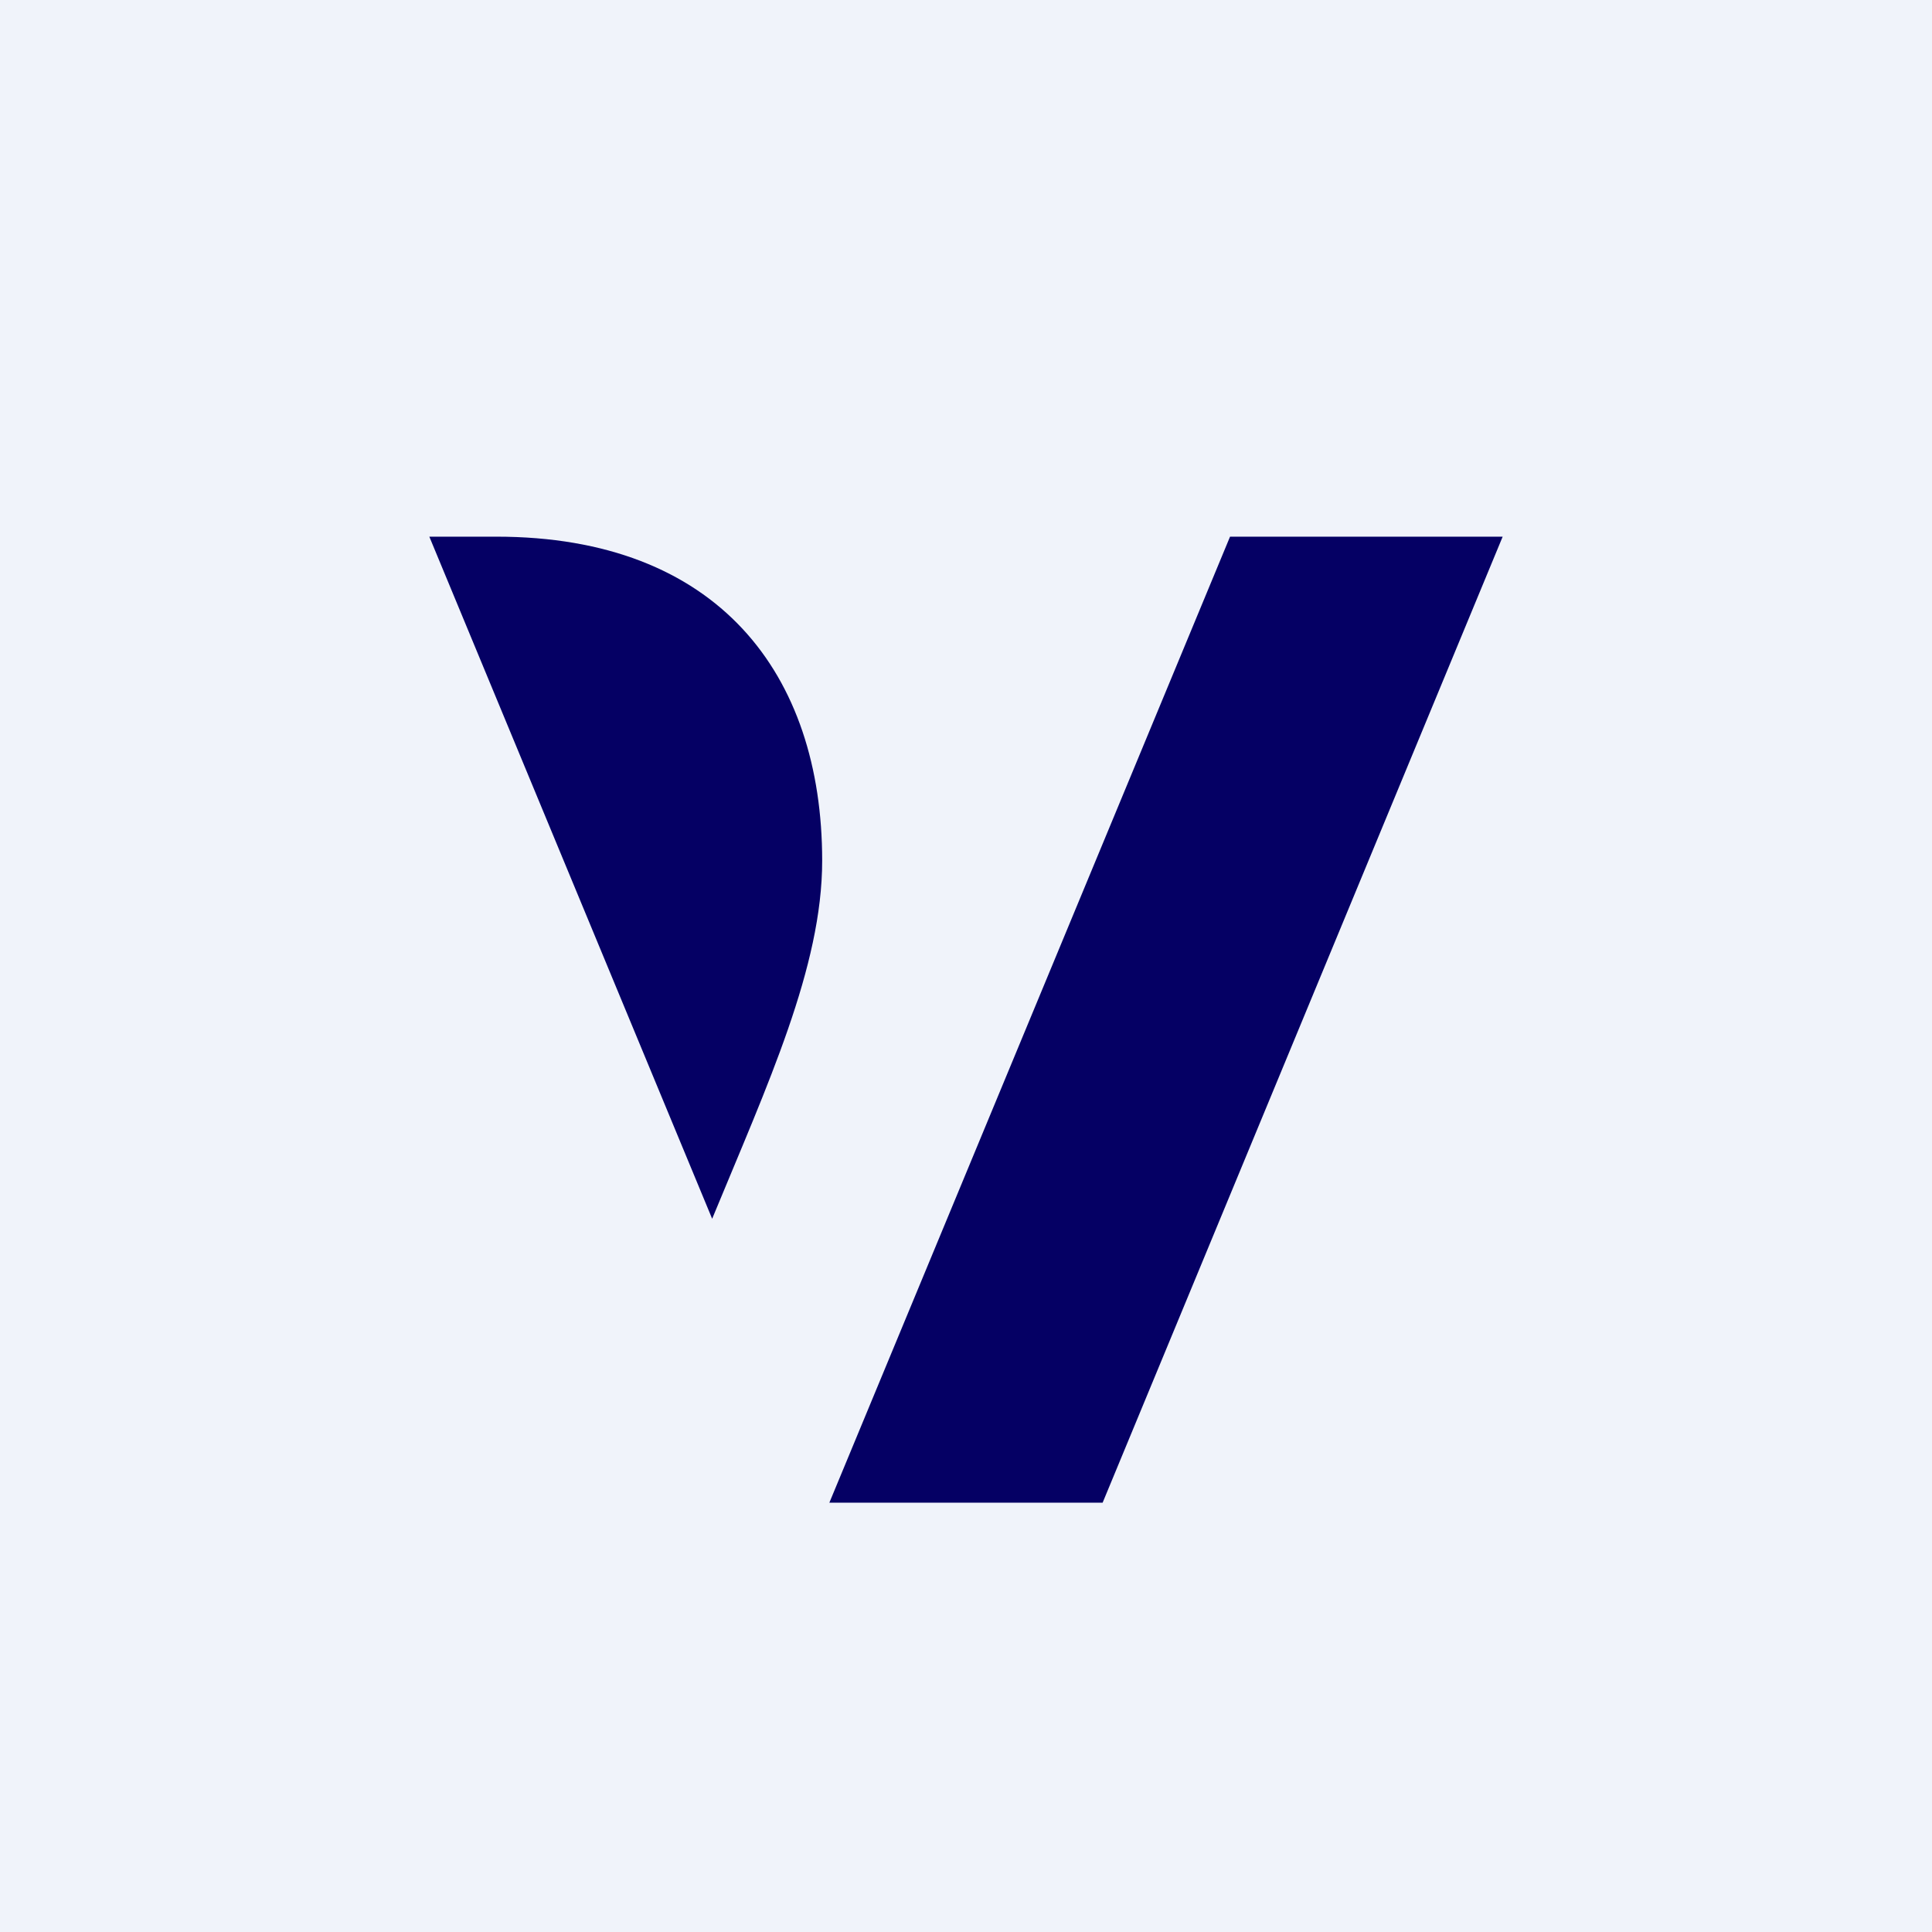
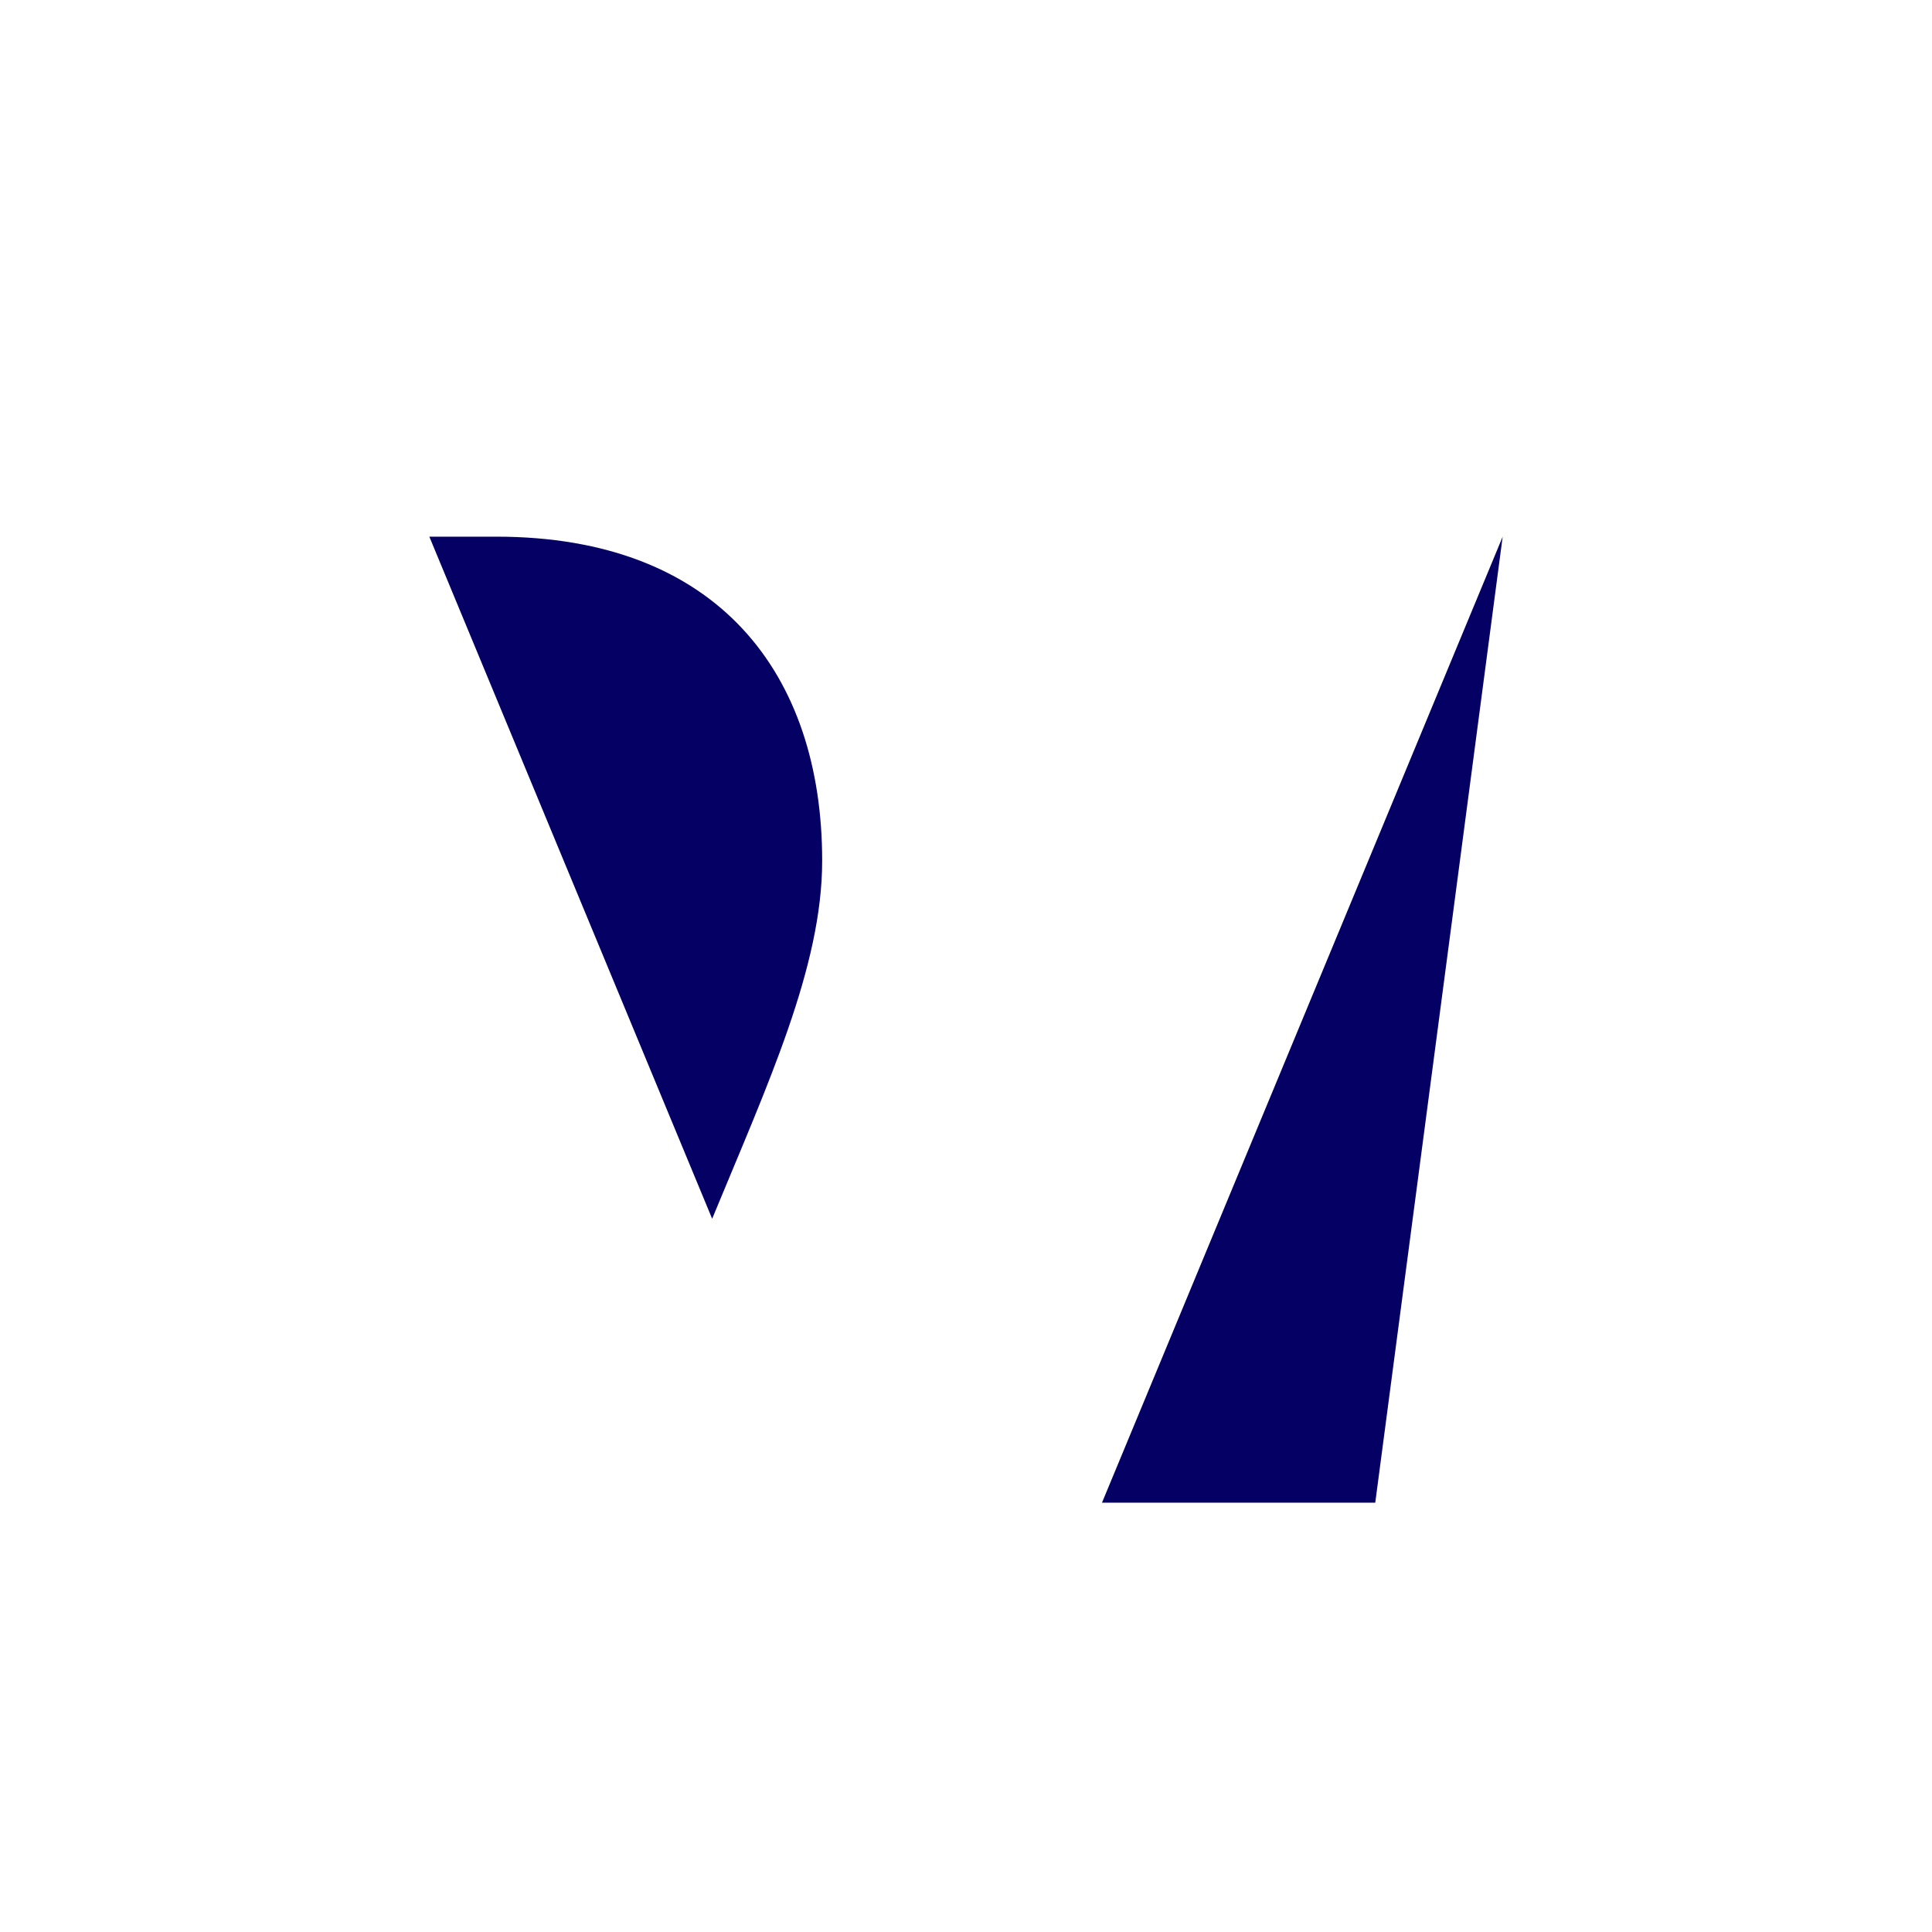
<svg xmlns="http://www.w3.org/2000/svg" width="18" height="18" fill="none">
-   <path fill="#F0F3FA" d="M0 0h18v18H0z" />
-   <path d="M14 5h-2.54l-3.733 9h2.546L14 5ZM4 5l2.635 6.355C7.153 10.1 7.66 9.01 7.66 8.019 7.66 6.28 6.69 5 4.625 5H4Z" fill="#050064" />
+   <path d="M14 5l-3.733 9h2.546L14 5ZM4 5l2.635 6.355C7.153 10.1 7.66 9.01 7.66 8.019 7.66 6.28 6.69 5 4.625 5H4Z" fill="#050064" />
</svg>